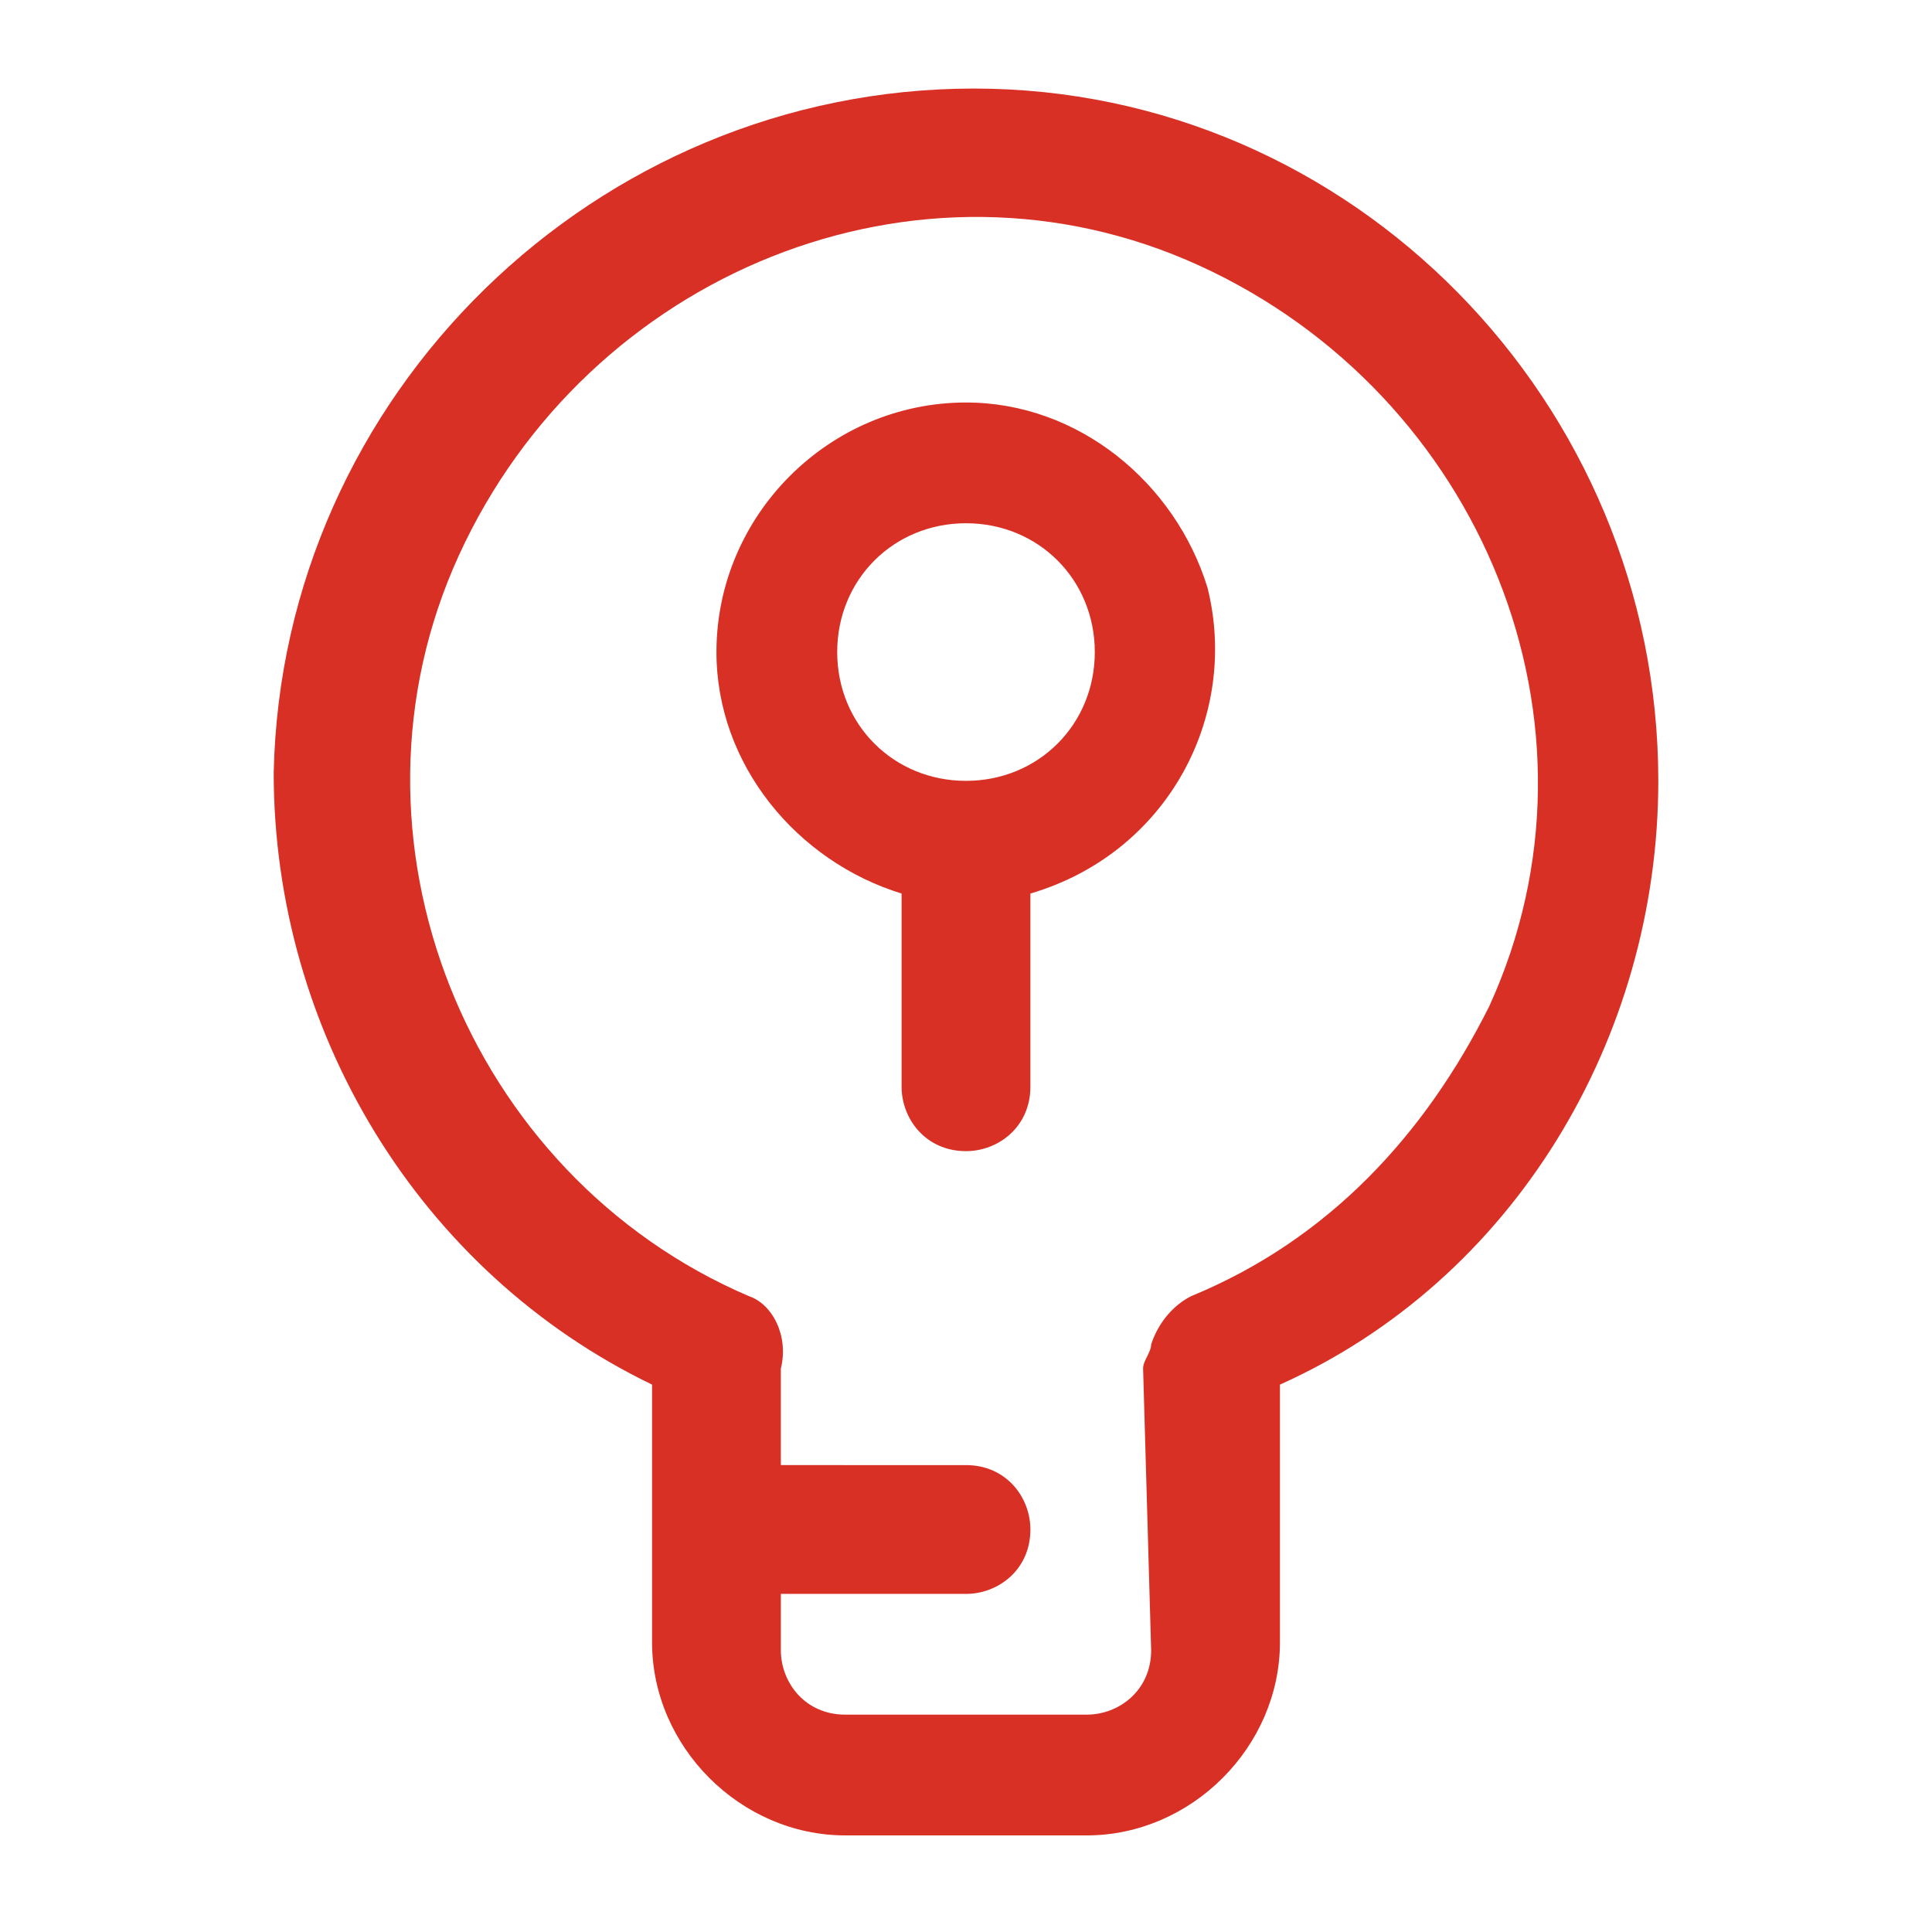
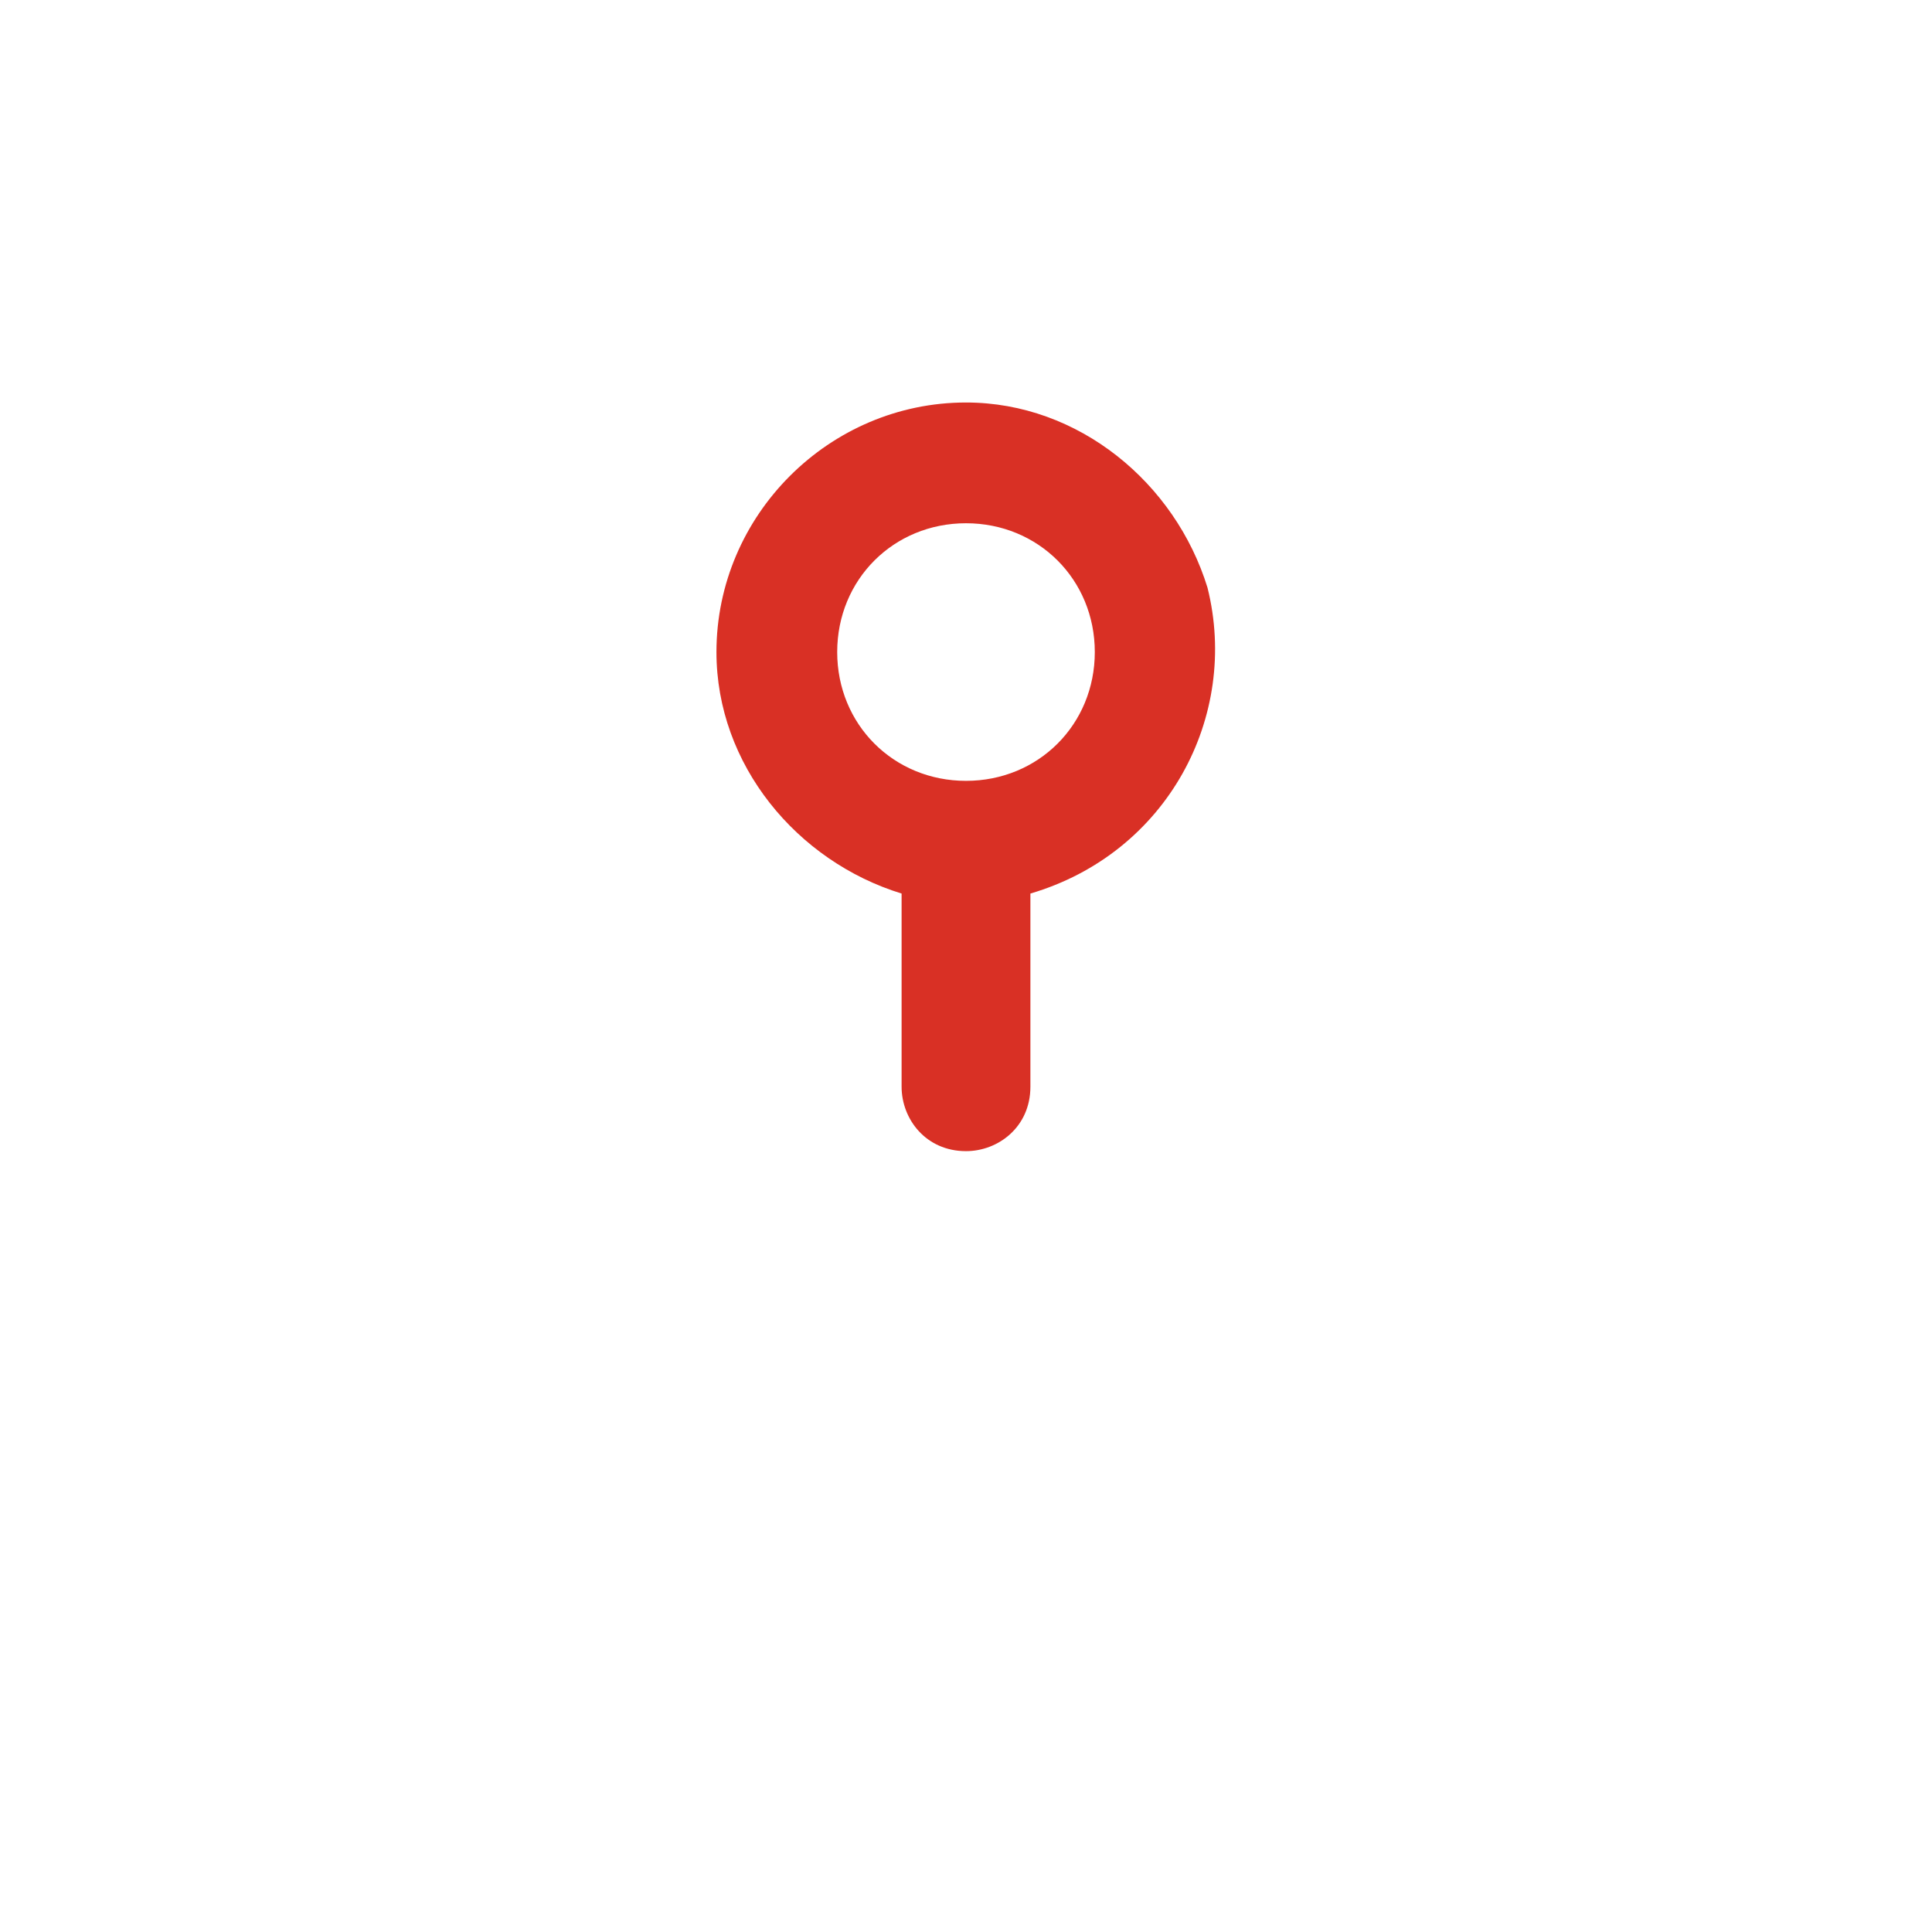
<svg xmlns="http://www.w3.org/2000/svg" version="1.1" id="Слой_1" x="0px" y="0px" viewBox="0 0 24 24" style="enable-background:new 0 0 24 24;" xml:space="preserve">
  <style type="text/css">
	.st0{fill:#D93025;}
</style>
  <g id="a">
</g>
  <g id="b">
</g>
  <g id="c">
</g>
  <g id="d">
</g>
  <g id="e">
</g>
  <g id="f">
</g>
  <g id="g">
</g>
  <g id="h">
</g>
  <g id="j">
</g>
  <g id="k">
</g>
  <g id="l">
</g>
  <g id="m">
</g>
  <g id="n">
</g>
  <g id="o">
</g>
  <g id="p">
</g>
  <g id="q">
</g>
  <g id="r">
</g>
  <g id="s">
</g>
  <g id="t">
</g>
  <g id="u">
</g>
  <g id="u_00000079474717111384515460000013310591754930884779_">
</g>
  <g id="u_00000173158607568575710650000003797547754647613107_">
</g>
  <g id="ideas">
-     <path class="st0" d="M20.6,9.7c0-4.7-3.8-8.6-8.5-8.6S3.5,4.9,3.4,9.6c0,3.2,1.8,6.2,4.7,7.6v3.2c0,1.3,1.1,2.4,2.4,2.4h3   c1.3,0,2.4-1.1,2.4-2.4v-3.2C18.8,15.9,20.6,12.9,20.6,9.7z M14.8,16.1c-0.2,0.1-0.4,0.3-0.5,0.6c0,0.1-0.1,0.2-0.1,0.3l0.1,3.5   c0,0.5-0.4,0.8-0.8,0.8h-3c-0.5,0-0.8-0.4-0.8-0.8c0,0,0,0,0,0v-0.7H12c0.4,0,0.8-0.3,0.8-0.8c0-0.4-0.3-0.8-0.8-0.8H9.7V17   c0.1-0.4-0.1-0.8-0.4-0.9c-3.5-1.5-5.2-5.7-3.6-9.2s5.7-5.2,9.2-3.6s5.2,5.7,3.6,9.2C17.7,14.1,16.5,15.4,14.8,16.1L14.8,16.1z" />
    <path class="st0" d="M12,5c-1.7,0-3.1,1.4-3.1,3.1c0,1.4,1,2.6,2.3,3v2.4c0,0.4,0.3,0.8,0.8,0.8c0.4,0,0.8-0.3,0.8-0.8v-2.4   c1.7-0.5,2.6-2.2,2.2-3.8C14.6,6,13.4,5,12,5z M12,9.7c-0.9,0-1.6-0.7-1.6-1.6c0-0.9,0.7-1.6,1.6-1.6s1.6,0.7,1.6,1.6   C13.6,9,12.9,9.7,12,9.7z" />
  </g>
</svg>